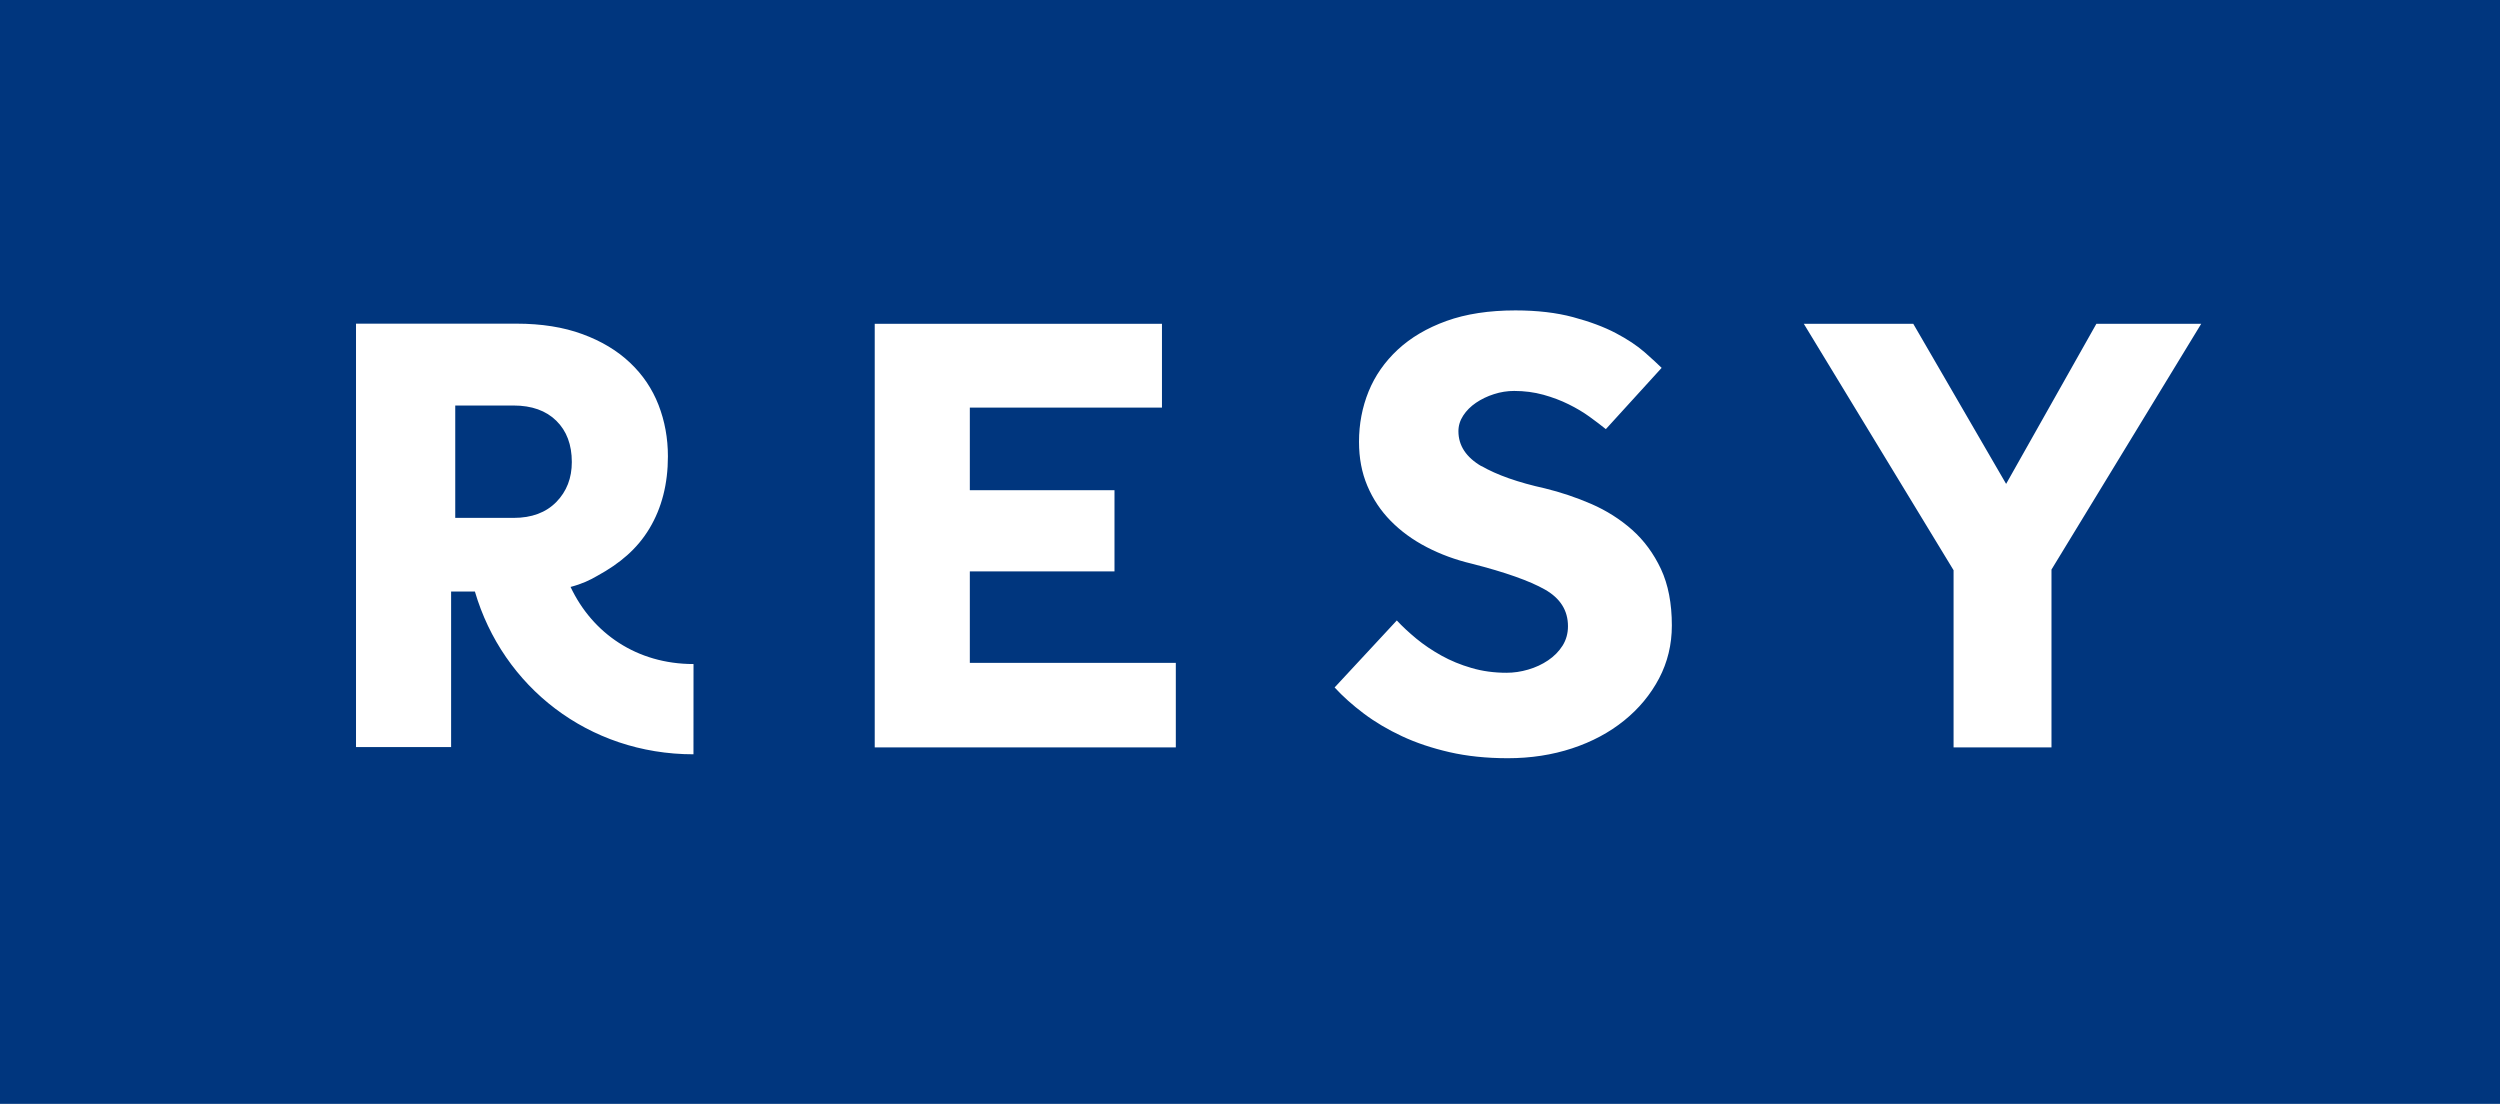
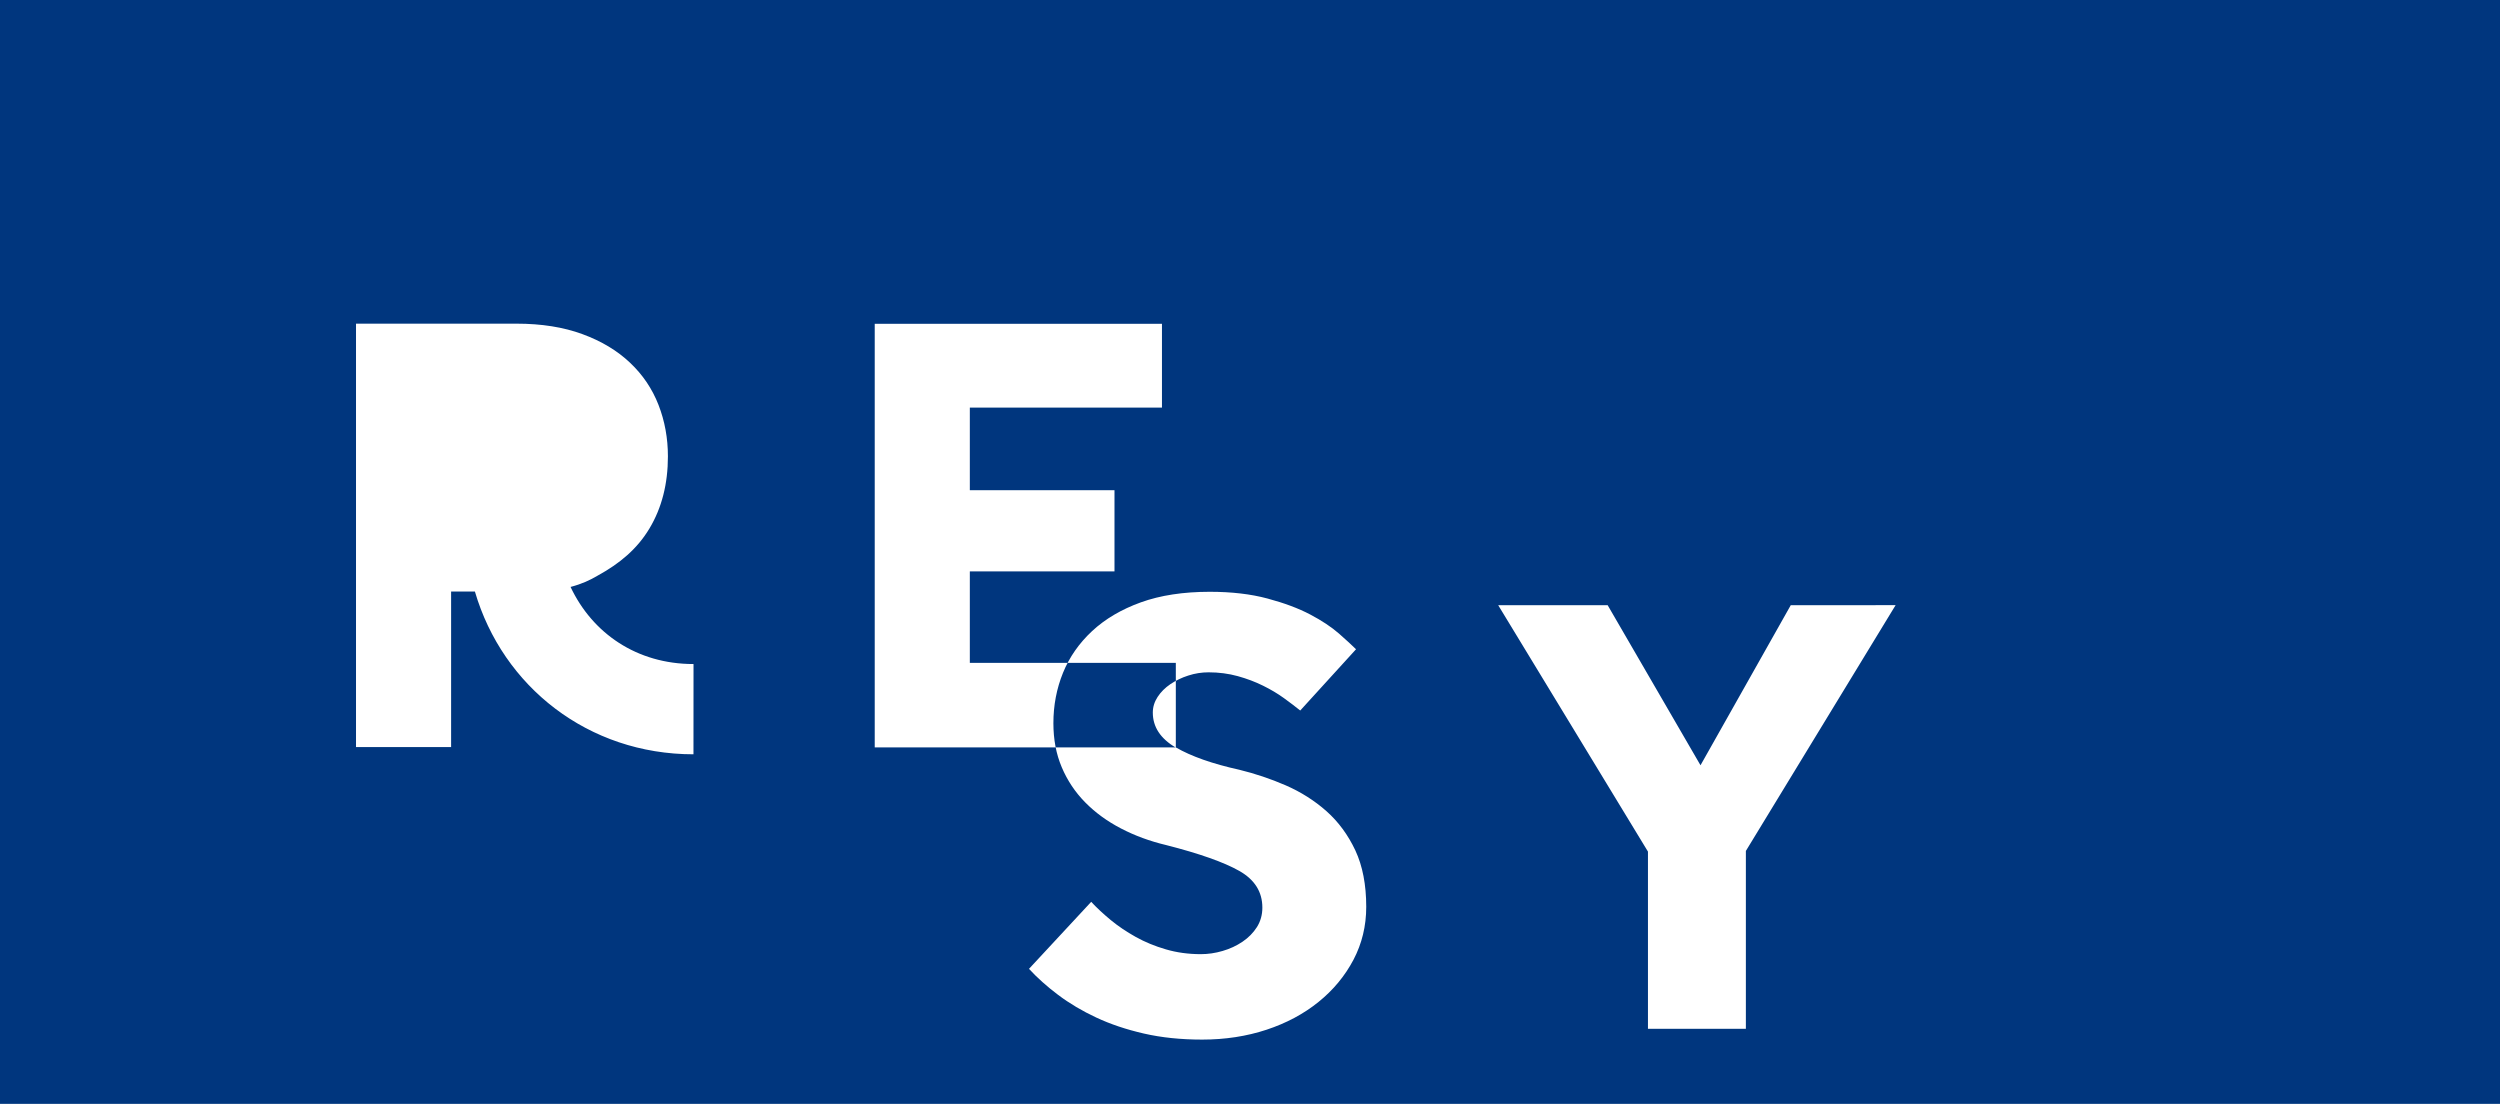
<svg xmlns="http://www.w3.org/2000/svg" id="svg1008" width="45.294mm" height="20mm" version="1.1" viewBox="0 0 45.294 20">
  <g id="layer1" transform="translate(30.049,-188.933)">
-     <path id="path979" d="m-30.049 208.933h45.294v-20h-45.294zm12.564-6.334c-1.906 0-3.455-1.225-3.96-2.949h-0.431v2.818h-1.723v-7.671h2.907c0.453 0 0.852 0.063 1.196 0.19 0.344 0.126 0.631 0.299 0.862 0.518 0.231 0.218 0.403 0.474 0.516 0.765 0.113 0.291 0.17 0.602 0.17 0.931 0 0.498-0.111 0.934-0.334 1.306-0.223 0.372-0.537 0.635-0.944 0.858-0.131 0.077-0.279 0.148-0.486 0.202 0.398 0.842 1.201 1.397 2.228 1.397zm8.739-0.125h-5.455v-7.675h5.204v1.519h-3.481v1.496h2.621v1.472h-2.621v1.657h3.732zm5.537-5.098c0.279 0.162 0.662 0.297 1.15 0.405 0.287 0.07 0.567 0.164 0.842 0.283 0.275 0.12 0.521 0.276 0.738 0.468 0.216 0.192 0.391 0.43 0.523 0.711 0.131 0.281 0.197 0.622 0.197 1.022 0 0.347-0.078 0.667-0.232 0.96-0.155 0.293-0.365 0.547-0.633 0.763-0.267 0.216-0.581 0.384-0.941 0.503-0.36 0.119-0.749 0.179-1.167 0.179-0.387 0-0.739-0.037-1.057-0.11-0.317-0.073-0.604-0.169-0.86-0.289-0.255-0.119-0.486-0.256-0.691-0.41-0.205-0.154-0.381-0.312-0.529-0.473l1.127-1.214c0.1 0.108 0.219 0.218 0.354 0.33 0.135 0.111 0.286 0.213 0.453 0.306 0.167 0.093 0.349 0.168 0.546 0.225 0.197 0.058 0.408 0.087 0.633 0.087 0.131 0 0.263-0.019 0.395-0.058 0.131-0.038 0.252-0.094 0.36-0.167 0.108-0.073 0.196-0.162 0.262-0.266 0.065-0.104 0.098-0.221 0.098-0.352 0-0.285-0.139-0.507-0.418-0.665-0.279-0.158-0.72-0.314-1.324-0.468-0.295-0.07-0.567-0.17-0.819-0.301-0.252-0.131-0.468-0.289-0.65-0.474-0.182-0.185-0.323-0.397-0.424-0.636-0.101-0.238-0.151-0.504-0.151-0.797 0-0.323 0.058-0.627 0.174-0.913 0.116-0.285 0.292-0.537 0.528-0.757 0.236-0.219 0.531-0.393 0.883-0.52 0.353-0.127 0.769-0.191 1.249-0.191 0.395 0 0.743 0.041 1.045 0.122 0.302 0.081 0.56 0.177 0.773 0.289 0.213 0.112 0.387 0.228 0.523 0.347 0.135 0.119 0.238 0.214 0.308 0.283l-1.011 1.11c-0.086-0.069-0.184-0.144-0.296-0.225-0.112-0.081-0.238-0.156-0.378-0.225-0.139-0.069-0.292-0.127-0.458-0.173-0.167-0.046-0.343-0.069-0.529-0.069-0.124 0-0.246 0.019-0.366 0.058-0.12 0.038-0.229 0.091-0.325 0.156-0.097 0.066-0.174 0.143-0.232 0.232-0.058 0.089-0.087 0.183-0.087 0.283 0 0.262 0.14 0.473 0.419 0.636zm13.041-2.577-2.713 4.453v3.222h-1.774v-3.21l-2.713-4.464h1.983l1.682 2.9 1.635-2.9zm-29.802 3.229c0.188-0.192 0.281-0.433 0.281-0.724 0-0.315-0.094-0.564-0.281-0.748-0.187-0.184-0.446-0.276-0.774-0.276h-1.057v2.036h1.057c0.328 0 0.586-0.096 0.774-0.288z" fill="#00367E" stroke-width=".588" />
+     <path id="path979" d="m-30.049 208.933h45.294v-20h-45.294zm12.564-6.334c-1.906 0-3.455-1.225-3.96-2.949h-0.431v2.818h-1.723v-7.671h2.907c0.453 0 0.852 0.063 1.196 0.19 0.344 0.126 0.631 0.299 0.862 0.518 0.231 0.218 0.403 0.474 0.516 0.765 0.113 0.291 0.17 0.602 0.17 0.931 0 0.498-0.111 0.934-0.334 1.306-0.223 0.372-0.537 0.635-0.944 0.858-0.131 0.077-0.279 0.148-0.486 0.202 0.398 0.842 1.201 1.397 2.228 1.397zm8.739-0.125h-5.455v-7.675h5.204v1.519h-3.481v1.496h2.621v1.472h-2.621v1.657h3.732zc0.279 0.162 0.662 0.297 1.15 0.405 0.287 0.07 0.567 0.164 0.842 0.283 0.275 0.12 0.521 0.276 0.738 0.468 0.216 0.192 0.391 0.43 0.523 0.711 0.131 0.281 0.197 0.622 0.197 1.022 0 0.347-0.078 0.667-0.232 0.96-0.155 0.293-0.365 0.547-0.633 0.763-0.267 0.216-0.581 0.384-0.941 0.503-0.36 0.119-0.749 0.179-1.167 0.179-0.387 0-0.739-0.037-1.057-0.11-0.317-0.073-0.604-0.169-0.86-0.289-0.255-0.119-0.486-0.256-0.691-0.41-0.205-0.154-0.381-0.312-0.529-0.473l1.127-1.214c0.1 0.108 0.219 0.218 0.354 0.33 0.135 0.111 0.286 0.213 0.453 0.306 0.167 0.093 0.349 0.168 0.546 0.225 0.197 0.058 0.408 0.087 0.633 0.087 0.131 0 0.263-0.019 0.395-0.058 0.131-0.038 0.252-0.094 0.36-0.167 0.108-0.073 0.196-0.162 0.262-0.266 0.065-0.104 0.098-0.221 0.098-0.352 0-0.285-0.139-0.507-0.418-0.665-0.279-0.158-0.72-0.314-1.324-0.468-0.295-0.07-0.567-0.17-0.819-0.301-0.252-0.131-0.468-0.289-0.65-0.474-0.182-0.185-0.323-0.397-0.424-0.636-0.101-0.238-0.151-0.504-0.151-0.797 0-0.323 0.058-0.627 0.174-0.913 0.116-0.285 0.292-0.537 0.528-0.757 0.236-0.219 0.531-0.393 0.883-0.52 0.353-0.127 0.769-0.191 1.249-0.191 0.395 0 0.743 0.041 1.045 0.122 0.302 0.081 0.56 0.177 0.773 0.289 0.213 0.112 0.387 0.228 0.523 0.347 0.135 0.119 0.238 0.214 0.308 0.283l-1.011 1.11c-0.086-0.069-0.184-0.144-0.296-0.225-0.112-0.081-0.238-0.156-0.378-0.225-0.139-0.069-0.292-0.127-0.458-0.173-0.167-0.046-0.343-0.069-0.529-0.069-0.124 0-0.246 0.019-0.366 0.058-0.12 0.038-0.229 0.091-0.325 0.156-0.097 0.066-0.174 0.143-0.232 0.232-0.058 0.089-0.087 0.183-0.087 0.283 0 0.262 0.14 0.473 0.419 0.636zm13.041-2.577-2.713 4.453v3.222h-1.774v-3.21l-2.713-4.464h1.983l1.682 2.9 1.635-2.9zm-29.802 3.229c0.188-0.192 0.281-0.433 0.281-0.724 0-0.315-0.094-0.564-0.281-0.748-0.187-0.184-0.446-0.276-0.774-0.276h-1.057v2.036h1.057c0.328 0 0.586-0.096 0.774-0.288z" fill="#00367E" stroke-width=".588" />
  </g>
</svg>